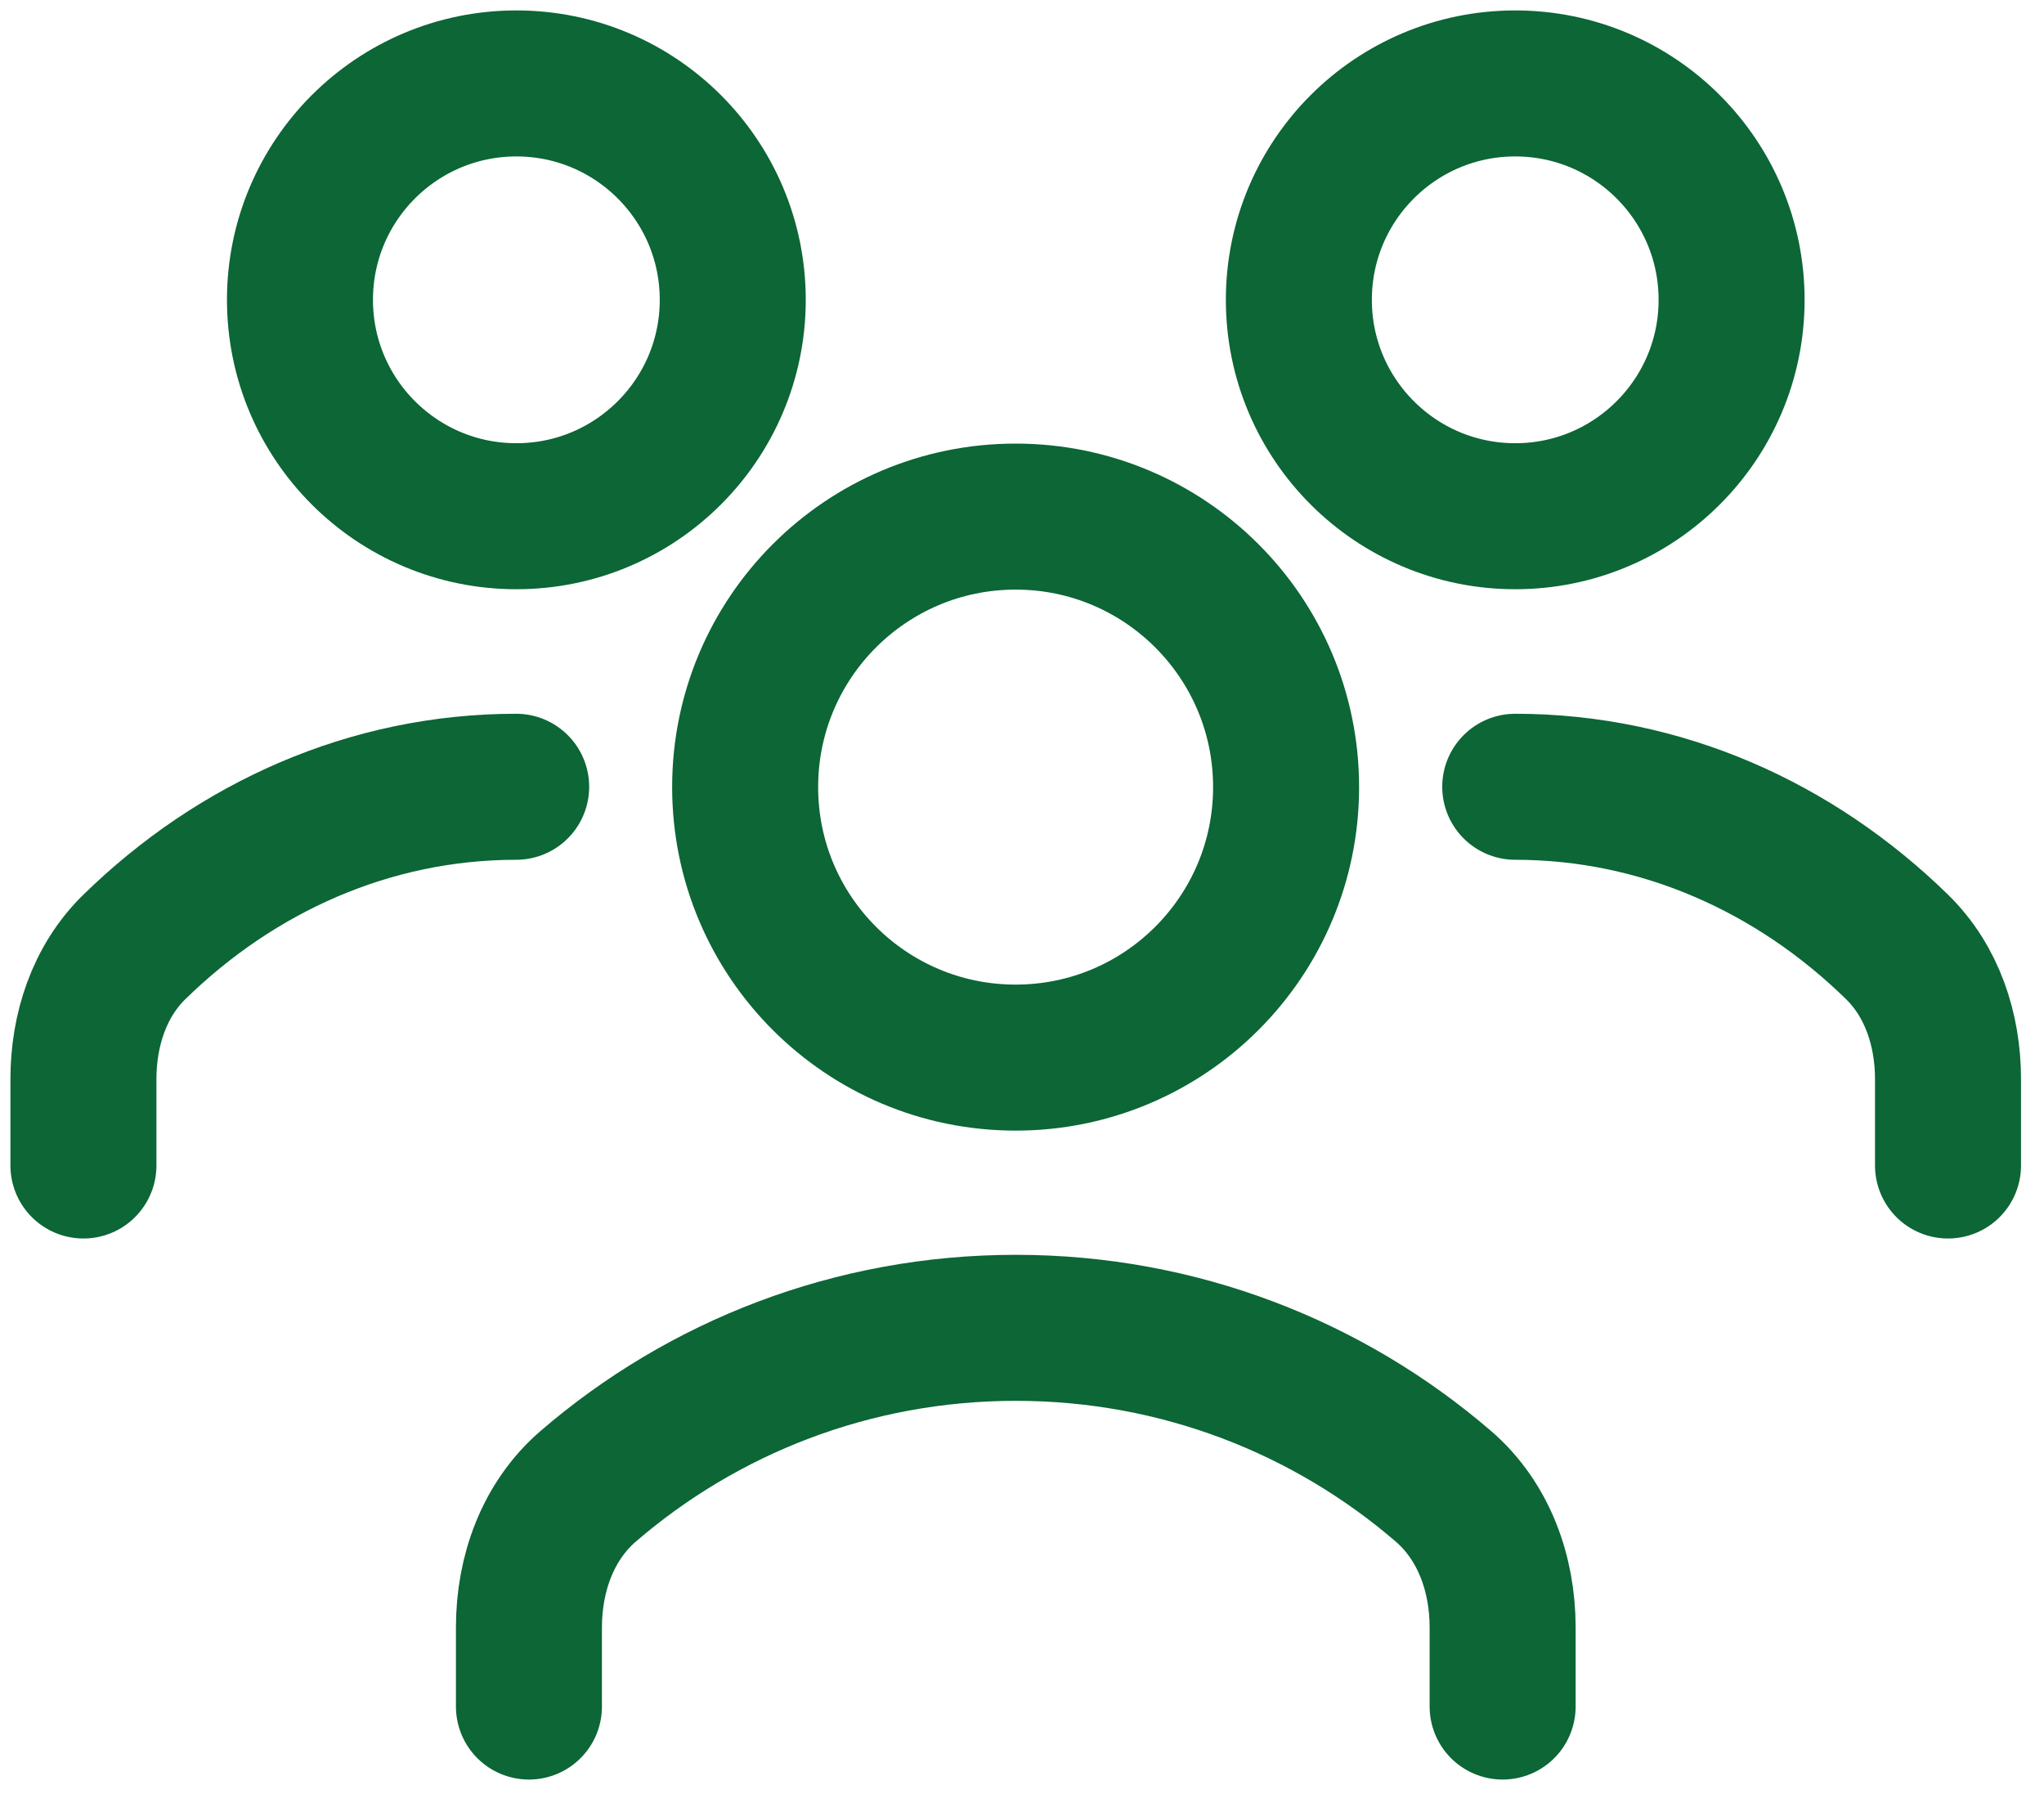
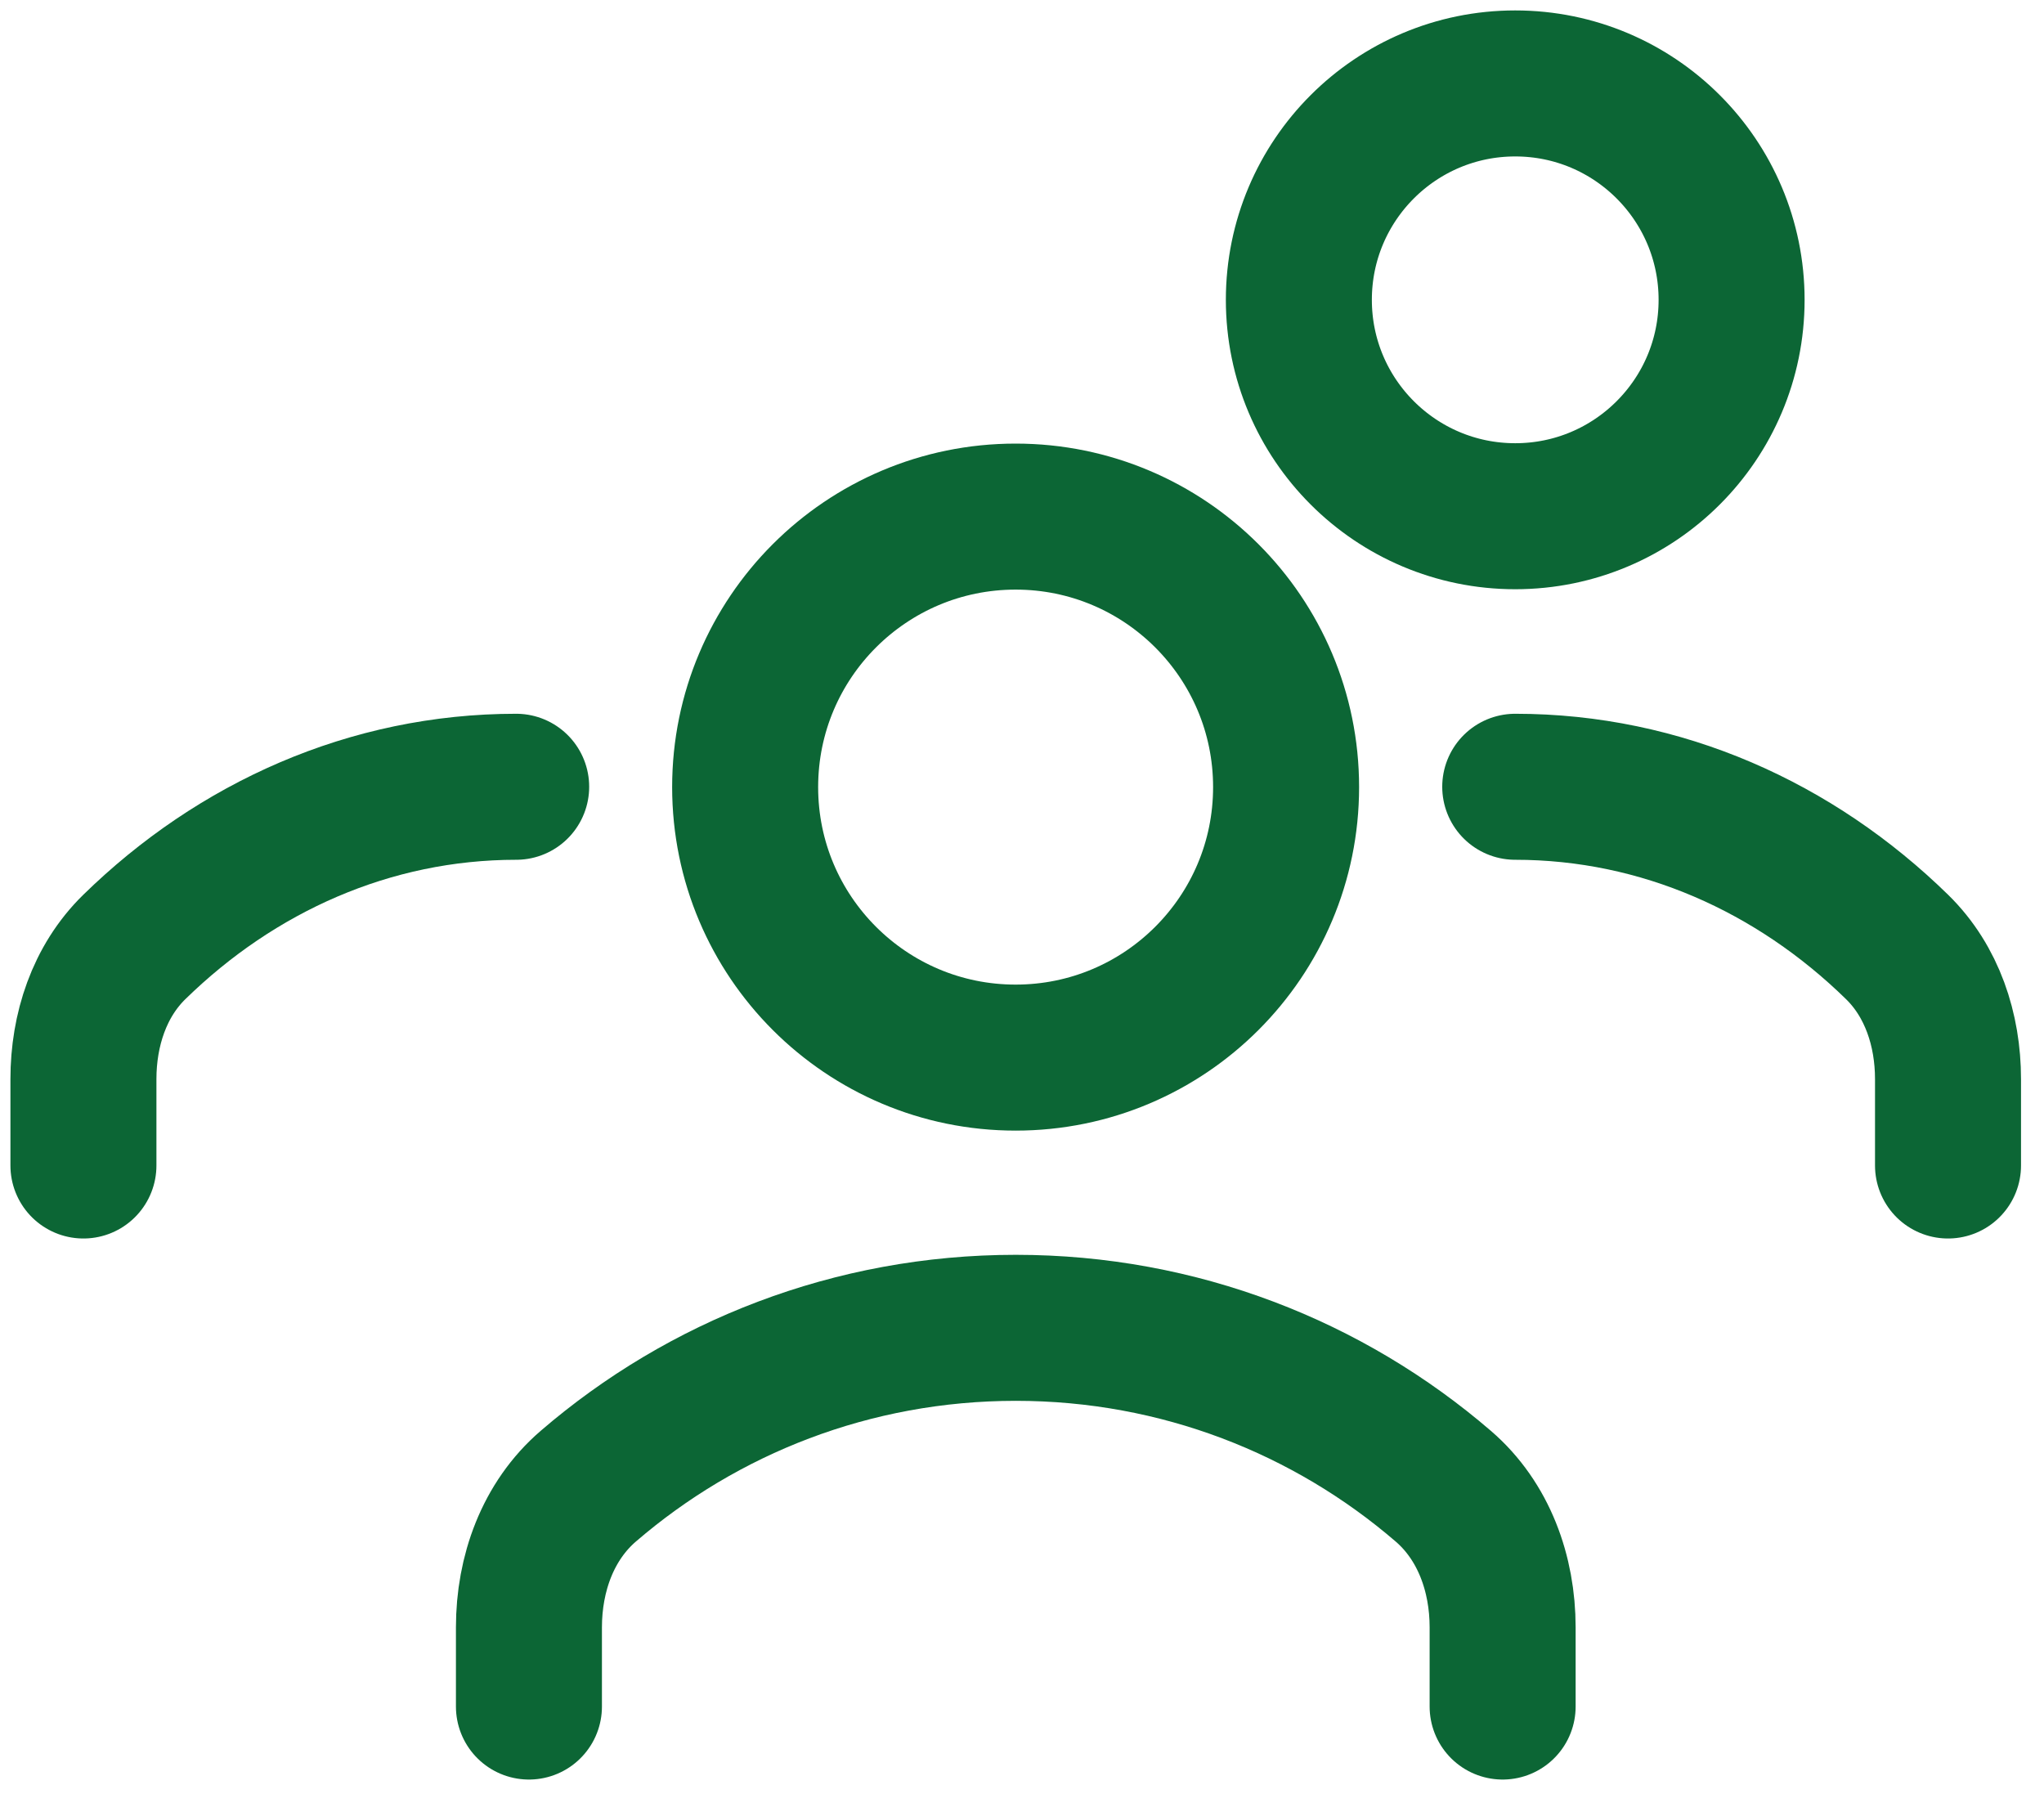
<svg xmlns="http://www.w3.org/2000/svg" width="49" height="43" viewBox="0 0 49 43" fill="none">
  <path d="M36.022 40.906V39.007C36.022 37.725 35.571 36.46 34.599 35.624C31.853 33.259 28.27 31.828 24.351 31.828C20.432 31.828 16.849 33.259 14.103 35.624C13.131 36.46 12.68 37.725 12.68 39.007V40.906" stroke="#0C6635" stroke-width="3.5" stroke-linecap="round" stroke-linejoin="round" />
  <path d="M24.347 25.351C27.928 25.351 30.831 22.448 30.831 18.867C30.831 15.286 27.928 12.383 24.347 12.383C20.766 12.383 17.863 15.286 17.863 18.867C17.863 22.448 20.766 25.351 24.347 25.351Z" stroke="#0C6635" stroke-width="3.5" />
  <path d="M36.324 18.859C39.829 18.859 43.031 20.307 45.477 22.698C46.32 23.521 46.699 24.689 46.699 25.867V27.937" stroke="#0C6635" stroke-width="3.5" stroke-linecap="round" stroke-linejoin="round" />
  <path d="M36.324 12.374C39.189 12.374 41.511 10.052 41.511 7.187C41.511 4.322 39.189 2 36.324 2C33.459 2 31.137 4.322 31.137 7.187C31.137 10.052 33.459 12.374 36.324 12.374Z" stroke="#0C6635" stroke-width="3.5" />
  <path d="M12.374 18.859C8.87 18.859 5.668 20.307 3.221 22.698C2.378 23.521 2 24.689 2 25.867V27.937" stroke="#0C6635" stroke-width="3.5" stroke-linecap="round" stroke-linejoin="round" />
-   <path d="M12.379 12.374C15.243 12.374 17.566 10.052 17.566 7.187C17.566 4.322 15.243 2 12.379 2C9.514 2 7.191 4.322 7.191 7.187C7.191 10.052 9.514 12.374 12.379 12.374Z" stroke="#0C6635" stroke-width="3.5" />
</svg>